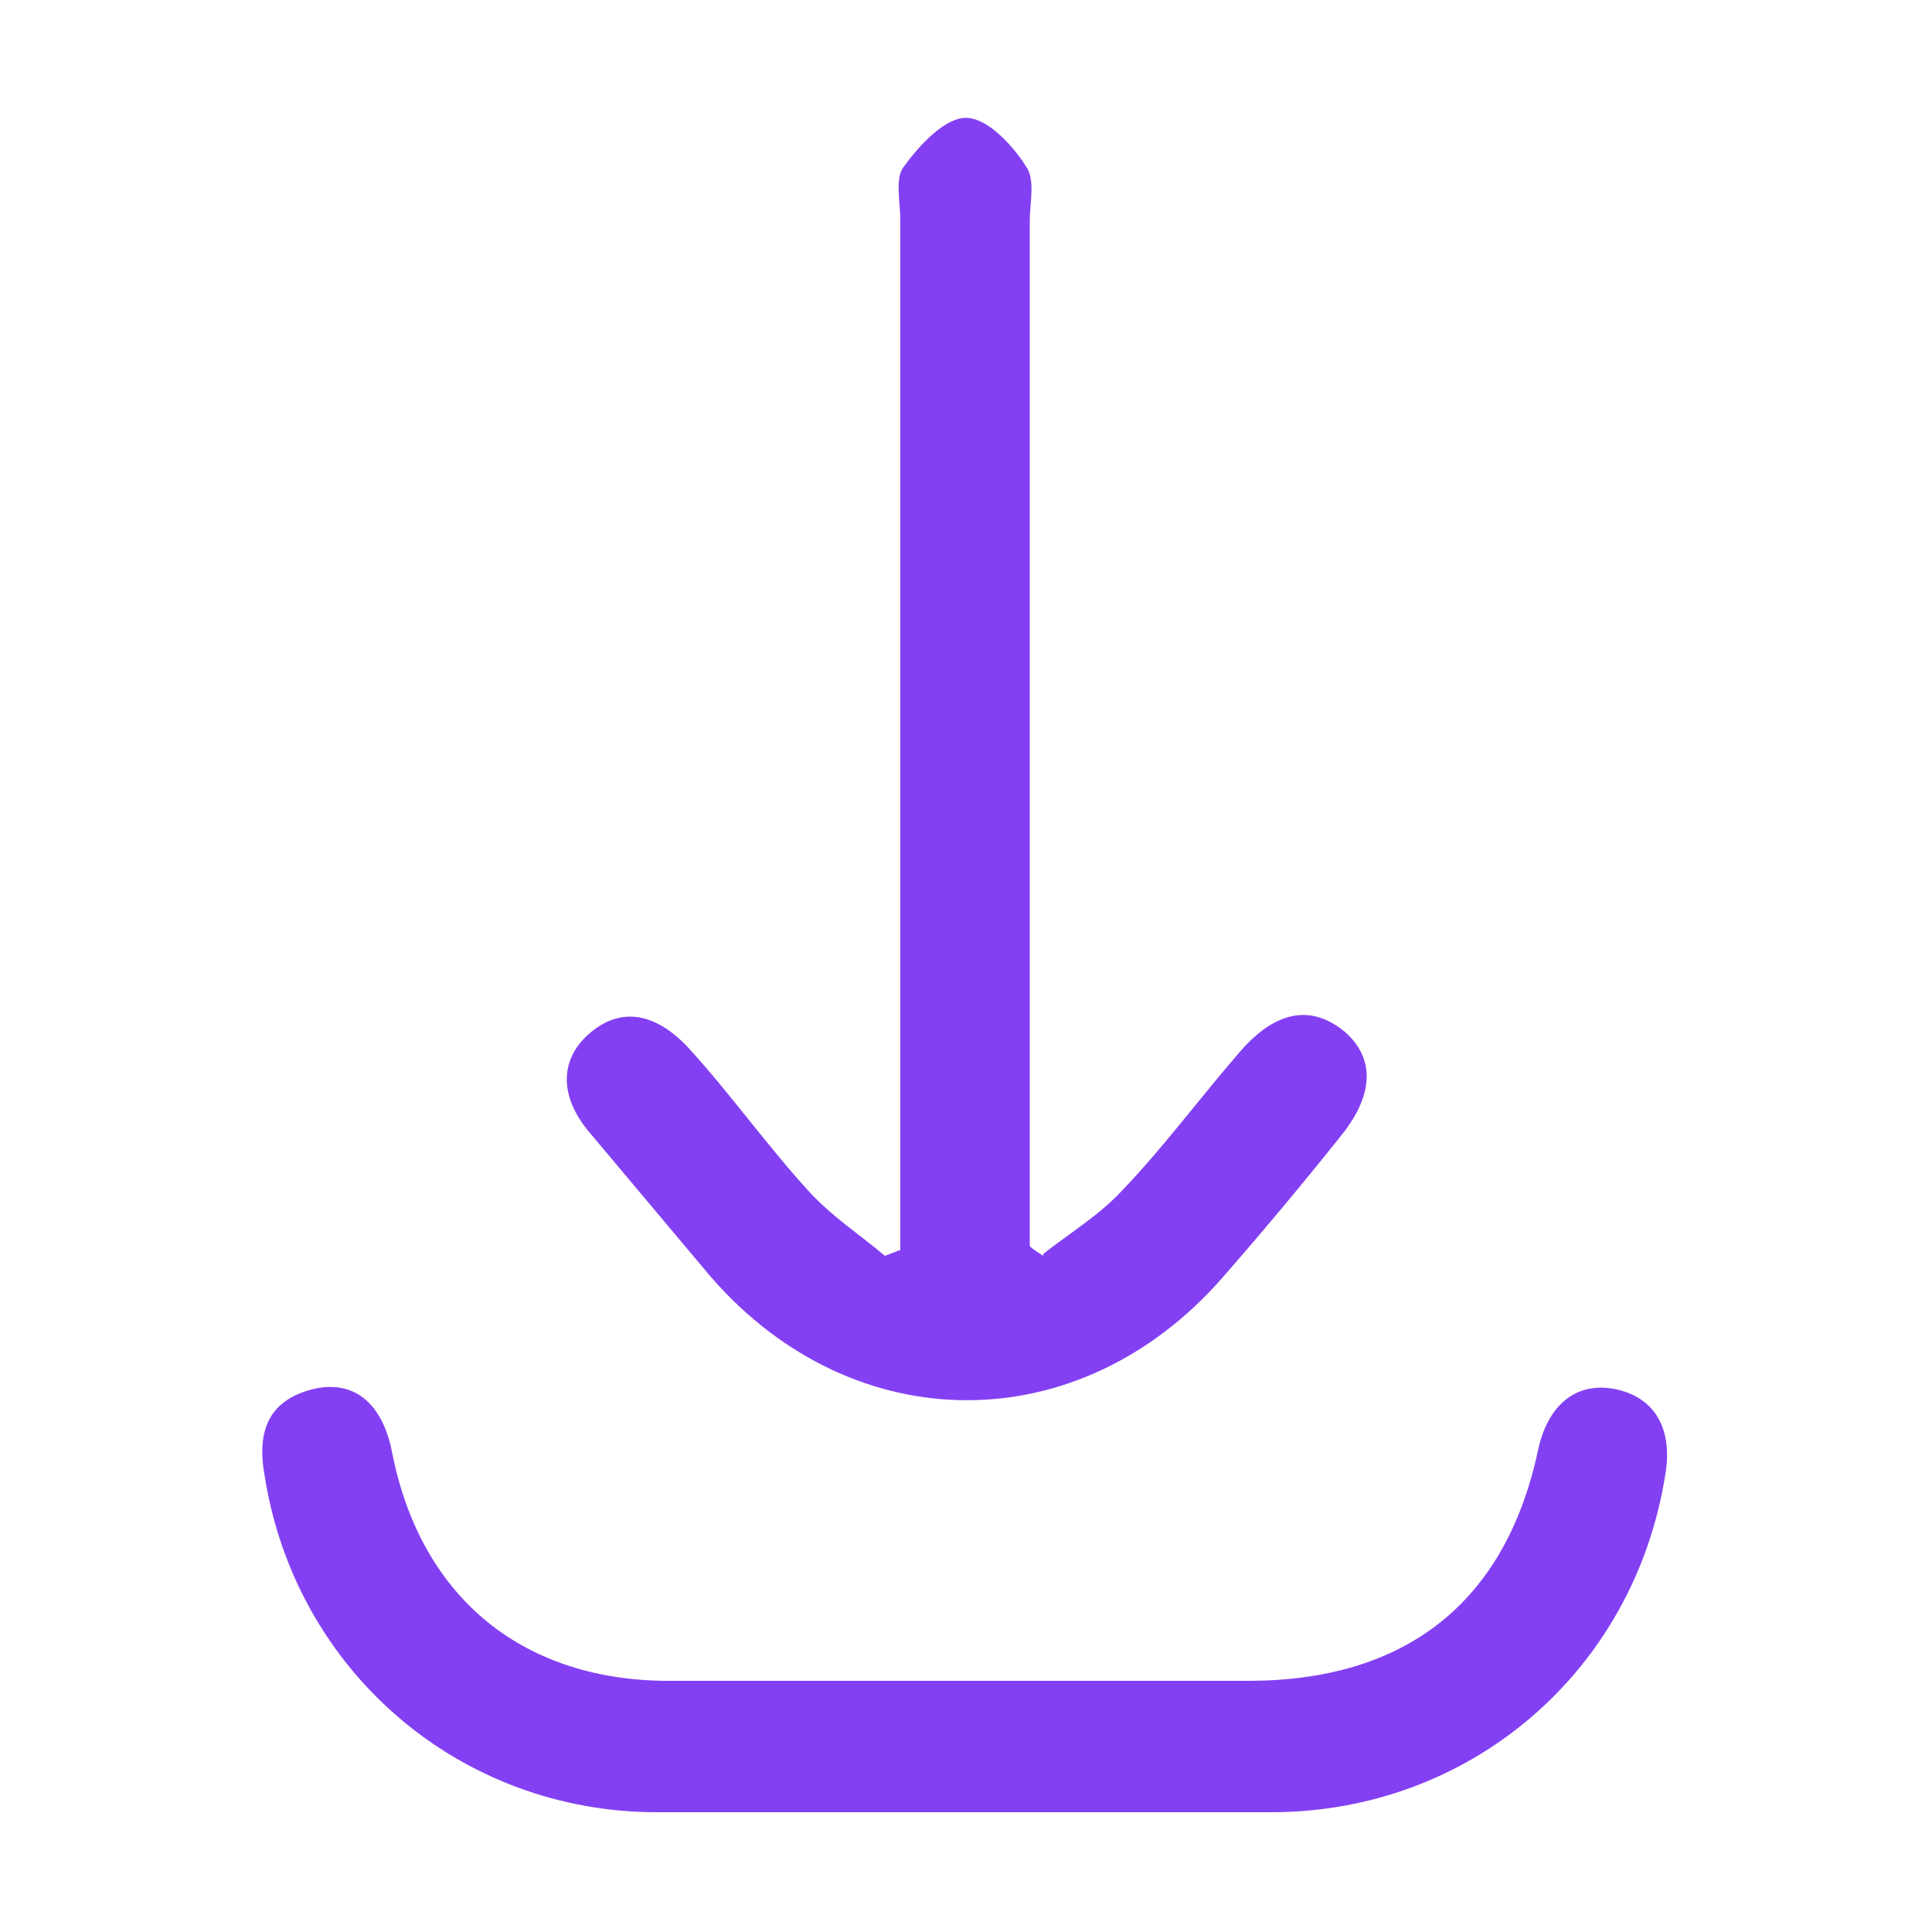
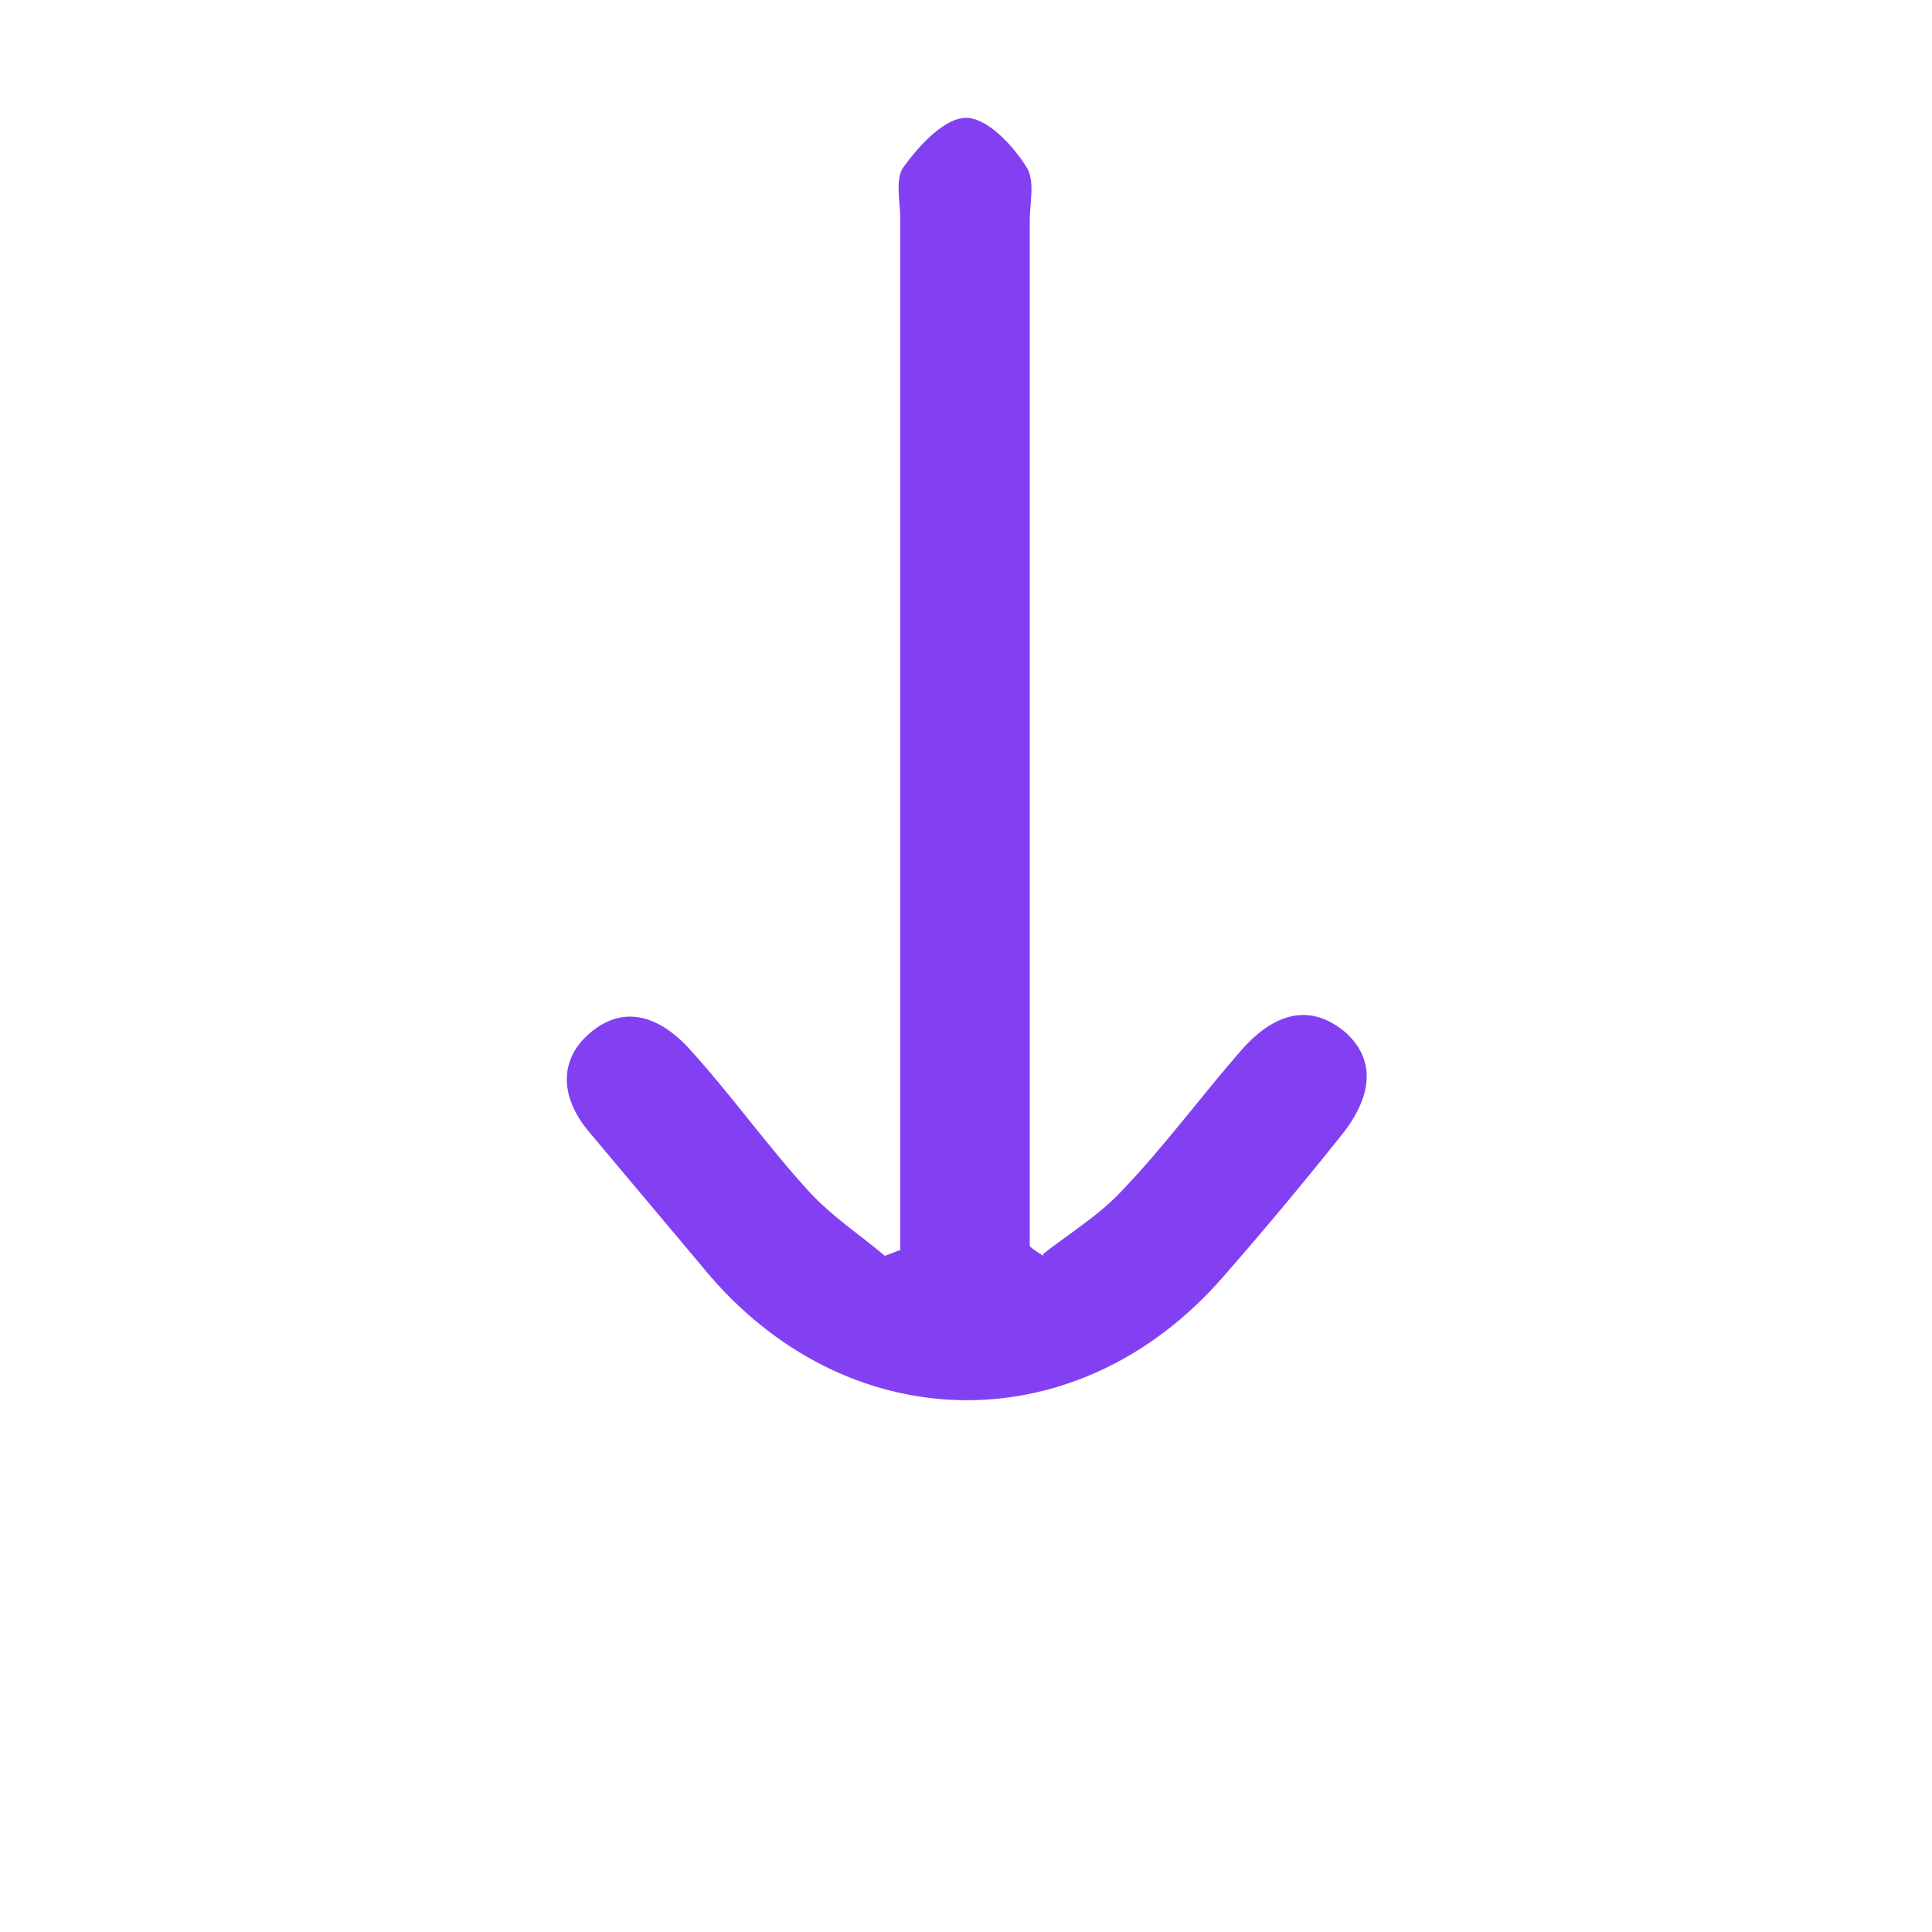
<svg xmlns="http://www.w3.org/2000/svg" version="1.1" viewBox="0 0 100 100">
  <defs>
    <style>
      .cls-1 {
        fill: #8340f3;
      }
    </style>
  </defs>
  <g>
    <g id="Layer_1">
      <g>
        <path class="cls-1" d="M54,64.9c1.4-1.1,2.9-2,4.1-3.3,2.2-2.3,4.1-4.9,6.2-7.3,1.8-2,3.6-2.3,5.3-.9,1.6,1.4,1.5,3.3-.2,5.4-2,2.5-4,4.9-6.1,7.3-7.4,8.5-19.1,8.5-26.5,0-2.1-2.5-4.2-5-6.3-7.5-1.6-1.9-1.5-3.8,0-5.1,1.6-1.4,3.4-1.1,5.1.7,2.2,2.4,4.1,5.1,6.3,7.5,1.2,1.3,2.6,2.2,3.9,3.3.3-.1.5-.2.8-.3,0-1,0-2,0-3,0-16.8,0-33.5,0-50.3,0-1-.3-2.2.2-2.8.8-1.1,2.1-2.5,3.2-2.5,1.1,0,2.4,1.4,3.1,2.5.5.7.2,1.9.2,2.8,0,16.7,0,33.3,0,50,0,1,0,2.1,0,3.1.2.2.4.3.7.5Z" />
-         <path class="cls-1" d="M49.9,93.8c-5.3,0-10.6,0-15.9,0-10.2,0-18.7-7.3-20.3-17.4-.4-2.2.1-3.9,2.5-4.5,2.1-.5,3.6.7,4.1,3.3,1.5,7.6,6.9,11.9,14.6,11.8,9.9,0,19.8,0,29.7,0,8.1,0,13.3-4,15-11.9.5-2.4,2-3.6,4-3.2,2,.4,3,2,2.6,4.4-1.6,10.2-10.1,17.5-20.4,17.5-5.3,0-10.6,0-15.9,0Z" />
      </g>
    </g>
  </g>
</svg>